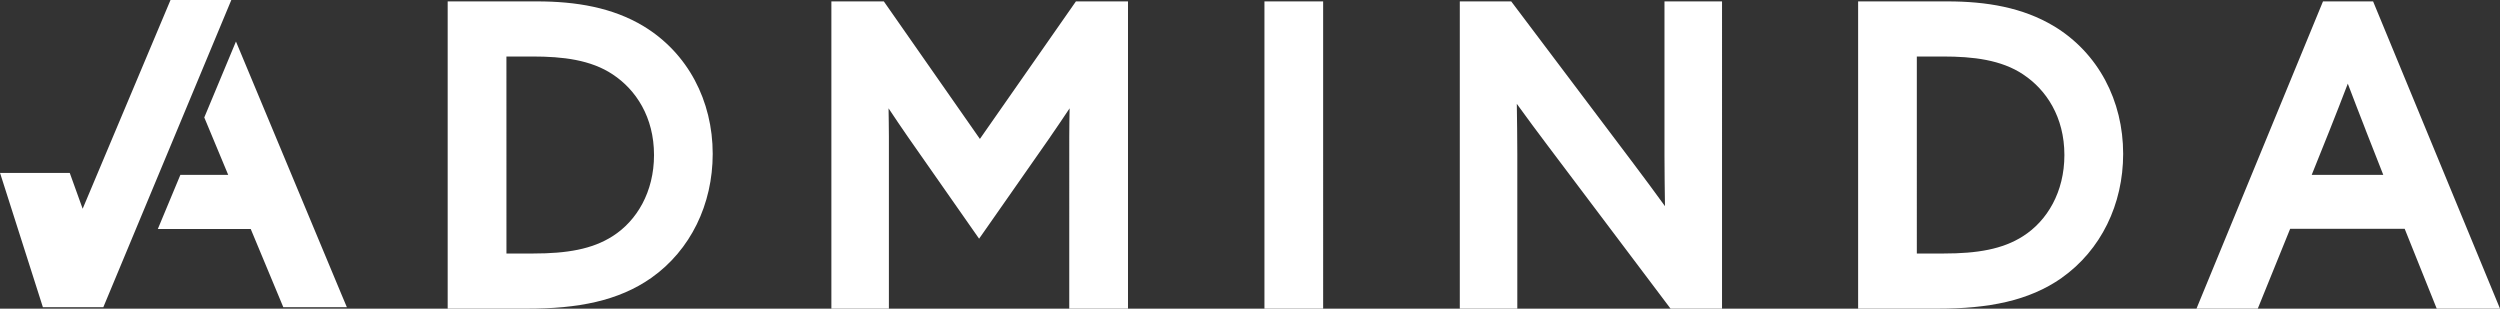
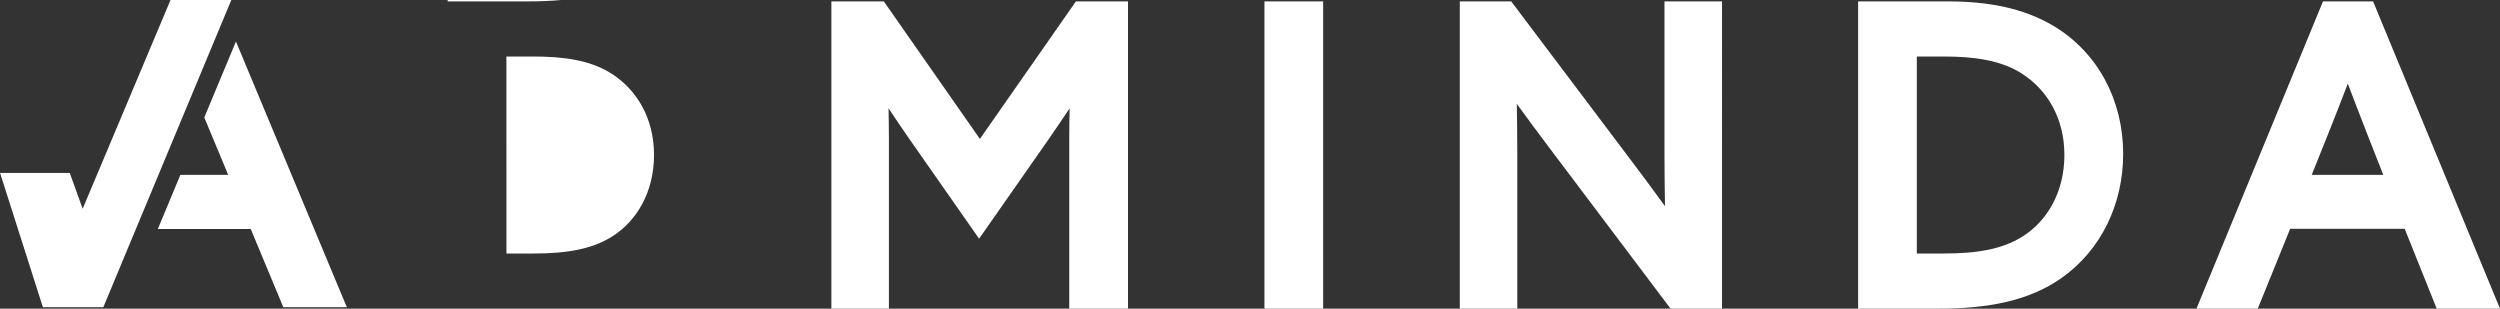
<svg xmlns="http://www.w3.org/2000/svg" width="446.628" height="55.141" xml:space="preserve">
  <rect width="100%" height="100%" fill="#333333" stroke="none" />
-   <path fill="#FFF" d="M419.438 14.945c1.067 2.789 2.135 5.603 3.197 8.289h-.008l3.148 8.008h-12.786l3.126-7.788c1.166-2.893 2.234-5.687 3.323-8.509m-76.996-4.851h4.676c5.377 0 10.395.581 14.346 3.214v.009c4.09 2.706 7.342 7.577 7.342 14.377 0 6.606-3.076 11.754-7.386 14.498-3.651 2.337-8.176 3.096-14.157 3.096h-4.82V10.094zm-251.969 0h4.668c5.38 0 10.4.581 14.345 3.214l.01.009c4.088 2.706 7.345 7.577 7.345 14.377 0 6.606-3.083 11.754-7.393 14.498-3.657 2.337-8.181 3.096-14.162 3.096h-4.808l-.005-35.194zM415.005.249l-22.604 54.893h10.951l5.787-14.264H429.6l5.725 14.264h11.303L423.957.249h-8.952zm-83.049 0v54.893h14.242c9.014 0 16.259-1.378 22.128-5.494v-.008c7.021-4.96 10.979-13.141 10.979-22.16 0-9.477-4.433-18.005-12.354-22.801h-.01c-5.56-3.351-12.068-4.43-19.043-4.43h-15.942zm-71.161 0v54.893h10.274V27.549c0-3.062-.051-5.999-.089-9 1.836 2.508 3.662 5.034 5.517 7.463l21.95 29.128h9.195V.249h-10.281v27.585c0 3.061.051 5.994.089 8.998-1.838-2.501-3.657-5.028-5.512-7.454l-.007-.012L269.98.249h-9.185zm-34.9 54.892h10.486V.249h-10.486v54.892zM148.527.249v54.893h10.275V24.449c0-1.915-.041-3.353-.06-5.097 1.153 1.713 2.283 3.433 3.468 5.122l12.706 18.169 1.551-2.214 11.156-15.956h-.008c1.186-1.689 2.318-3.409 3.472-5.122-.025 1.744-.063 3.182-.063 5.097V55.14h10.494V.249h-9.304L175.06 24.82 157.898.249h-9.371zm-68.548 0v54.893h14.249c9.019 0 16.253-1.378 22.122-5.494h.012v-.008c7.019-4.96 10.965-13.141 10.965-22.16 0-9.477-4.434-18.005-12.353-22.801-5.56-3.351-12.078-4.43-19.05-4.43H79.979zM30.464 0 14.767 37.293l-2.305-6.398H0l.082.229 7.581 23.762h10.795L41.326 0zM42.154 7.416l-5.659 13.567 4.275 10.263h-8.548l-4.028 9.667h16.6l5.818 13.967h11.355l-1.021-2.426z" />
+   <path fill="#FFF" d="M419.438 14.945c1.067 2.789 2.135 5.603 3.197 8.289h-.008l3.148 8.008h-12.786l3.126-7.788c1.166-2.893 2.234-5.687 3.323-8.509m-76.996-4.851h4.676c5.377 0 10.395.581 14.346 3.214v.009c4.09 2.706 7.342 7.577 7.342 14.377 0 6.606-3.076 11.754-7.386 14.498-3.651 2.337-8.176 3.096-14.157 3.096h-4.82V10.094zm-251.969 0h4.668c5.38 0 10.4.581 14.345 3.214l.01.009c4.088 2.706 7.345 7.577 7.345 14.377 0 6.606-3.083 11.754-7.393 14.498-3.657 2.337-8.181 3.096-14.162 3.096h-4.808l-.005-35.194zM415.005.249l-22.604 54.893h10.951l5.787-14.264H429.6l5.725 14.264h11.303L423.957.249h-8.952zm-83.049 0v54.893h14.242c9.014 0 16.259-1.378 22.128-5.494v-.008c7.021-4.96 10.979-13.141 10.979-22.16 0-9.477-4.433-18.005-12.354-22.801h-.01c-5.56-3.351-12.068-4.43-19.043-4.43h-15.942zm-71.161 0v54.893h10.274V27.549c0-3.062-.051-5.999-.089-9 1.836 2.508 3.662 5.034 5.517 7.463l21.95 29.128h9.195V.249h-10.281v27.585c0 3.061.051 5.994.089 8.998-1.838-2.501-3.657-5.028-5.512-7.454l-.007-.012L269.98.249h-9.185zm-34.9 54.892h10.486V.249h-10.486v54.892zM148.527.249v54.893h10.275V24.449c0-1.915-.041-3.353-.06-5.097 1.153 1.713 2.283 3.433 3.468 5.122l12.706 18.169 1.551-2.214 11.156-15.956h-.008c1.186-1.689 2.318-3.409 3.472-5.122-.025 1.744-.063 3.182-.063 5.097V55.14h10.494V.249h-9.304L175.06 24.82 157.898.249h-9.371zm-68.548 0h14.249c9.019 0 16.253-1.378 22.122-5.494h.012v-.008c7.019-4.96 10.965-13.141 10.965-22.16 0-9.477-4.434-18.005-12.353-22.801-5.56-3.351-12.078-4.43-19.05-4.43H79.979zM30.464 0 14.767 37.293l-2.305-6.398H0l.082.229 7.581 23.762h10.795L41.326 0zM42.154 7.416l-5.659 13.567 4.275 10.263h-8.548l-4.028 9.667h16.6l5.818 13.967h11.355l-1.021-2.426z" />
</svg>